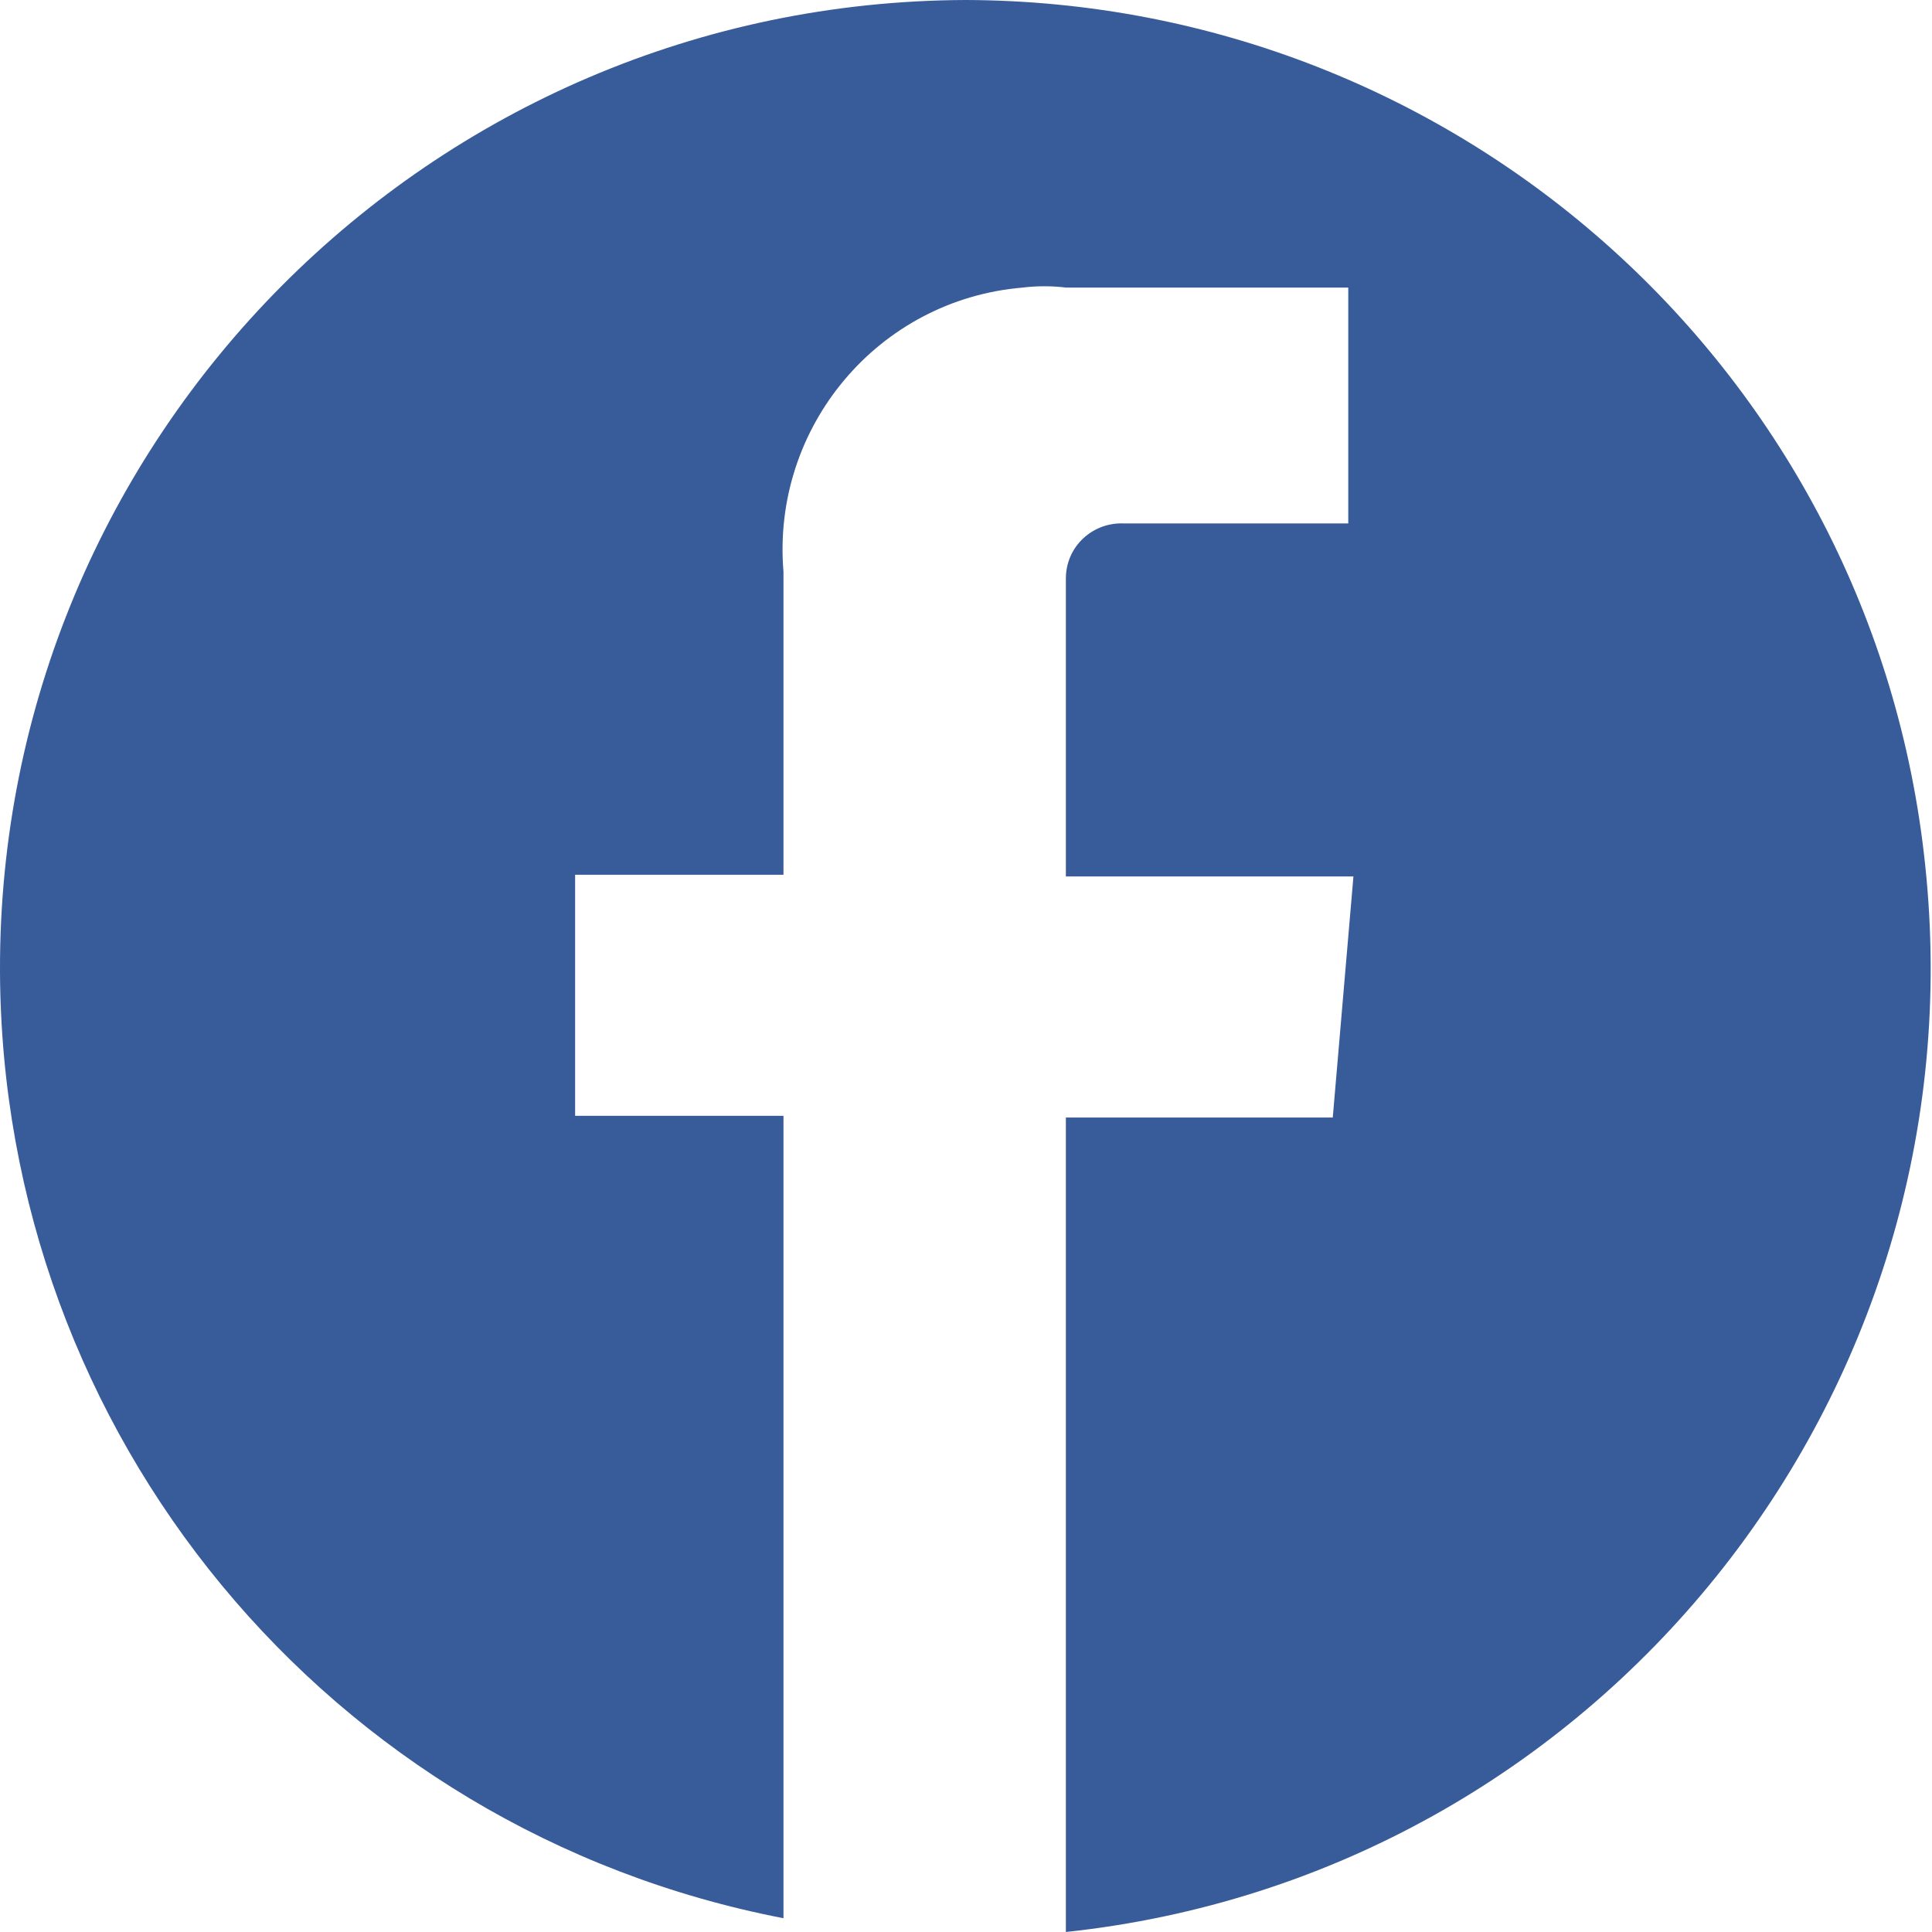
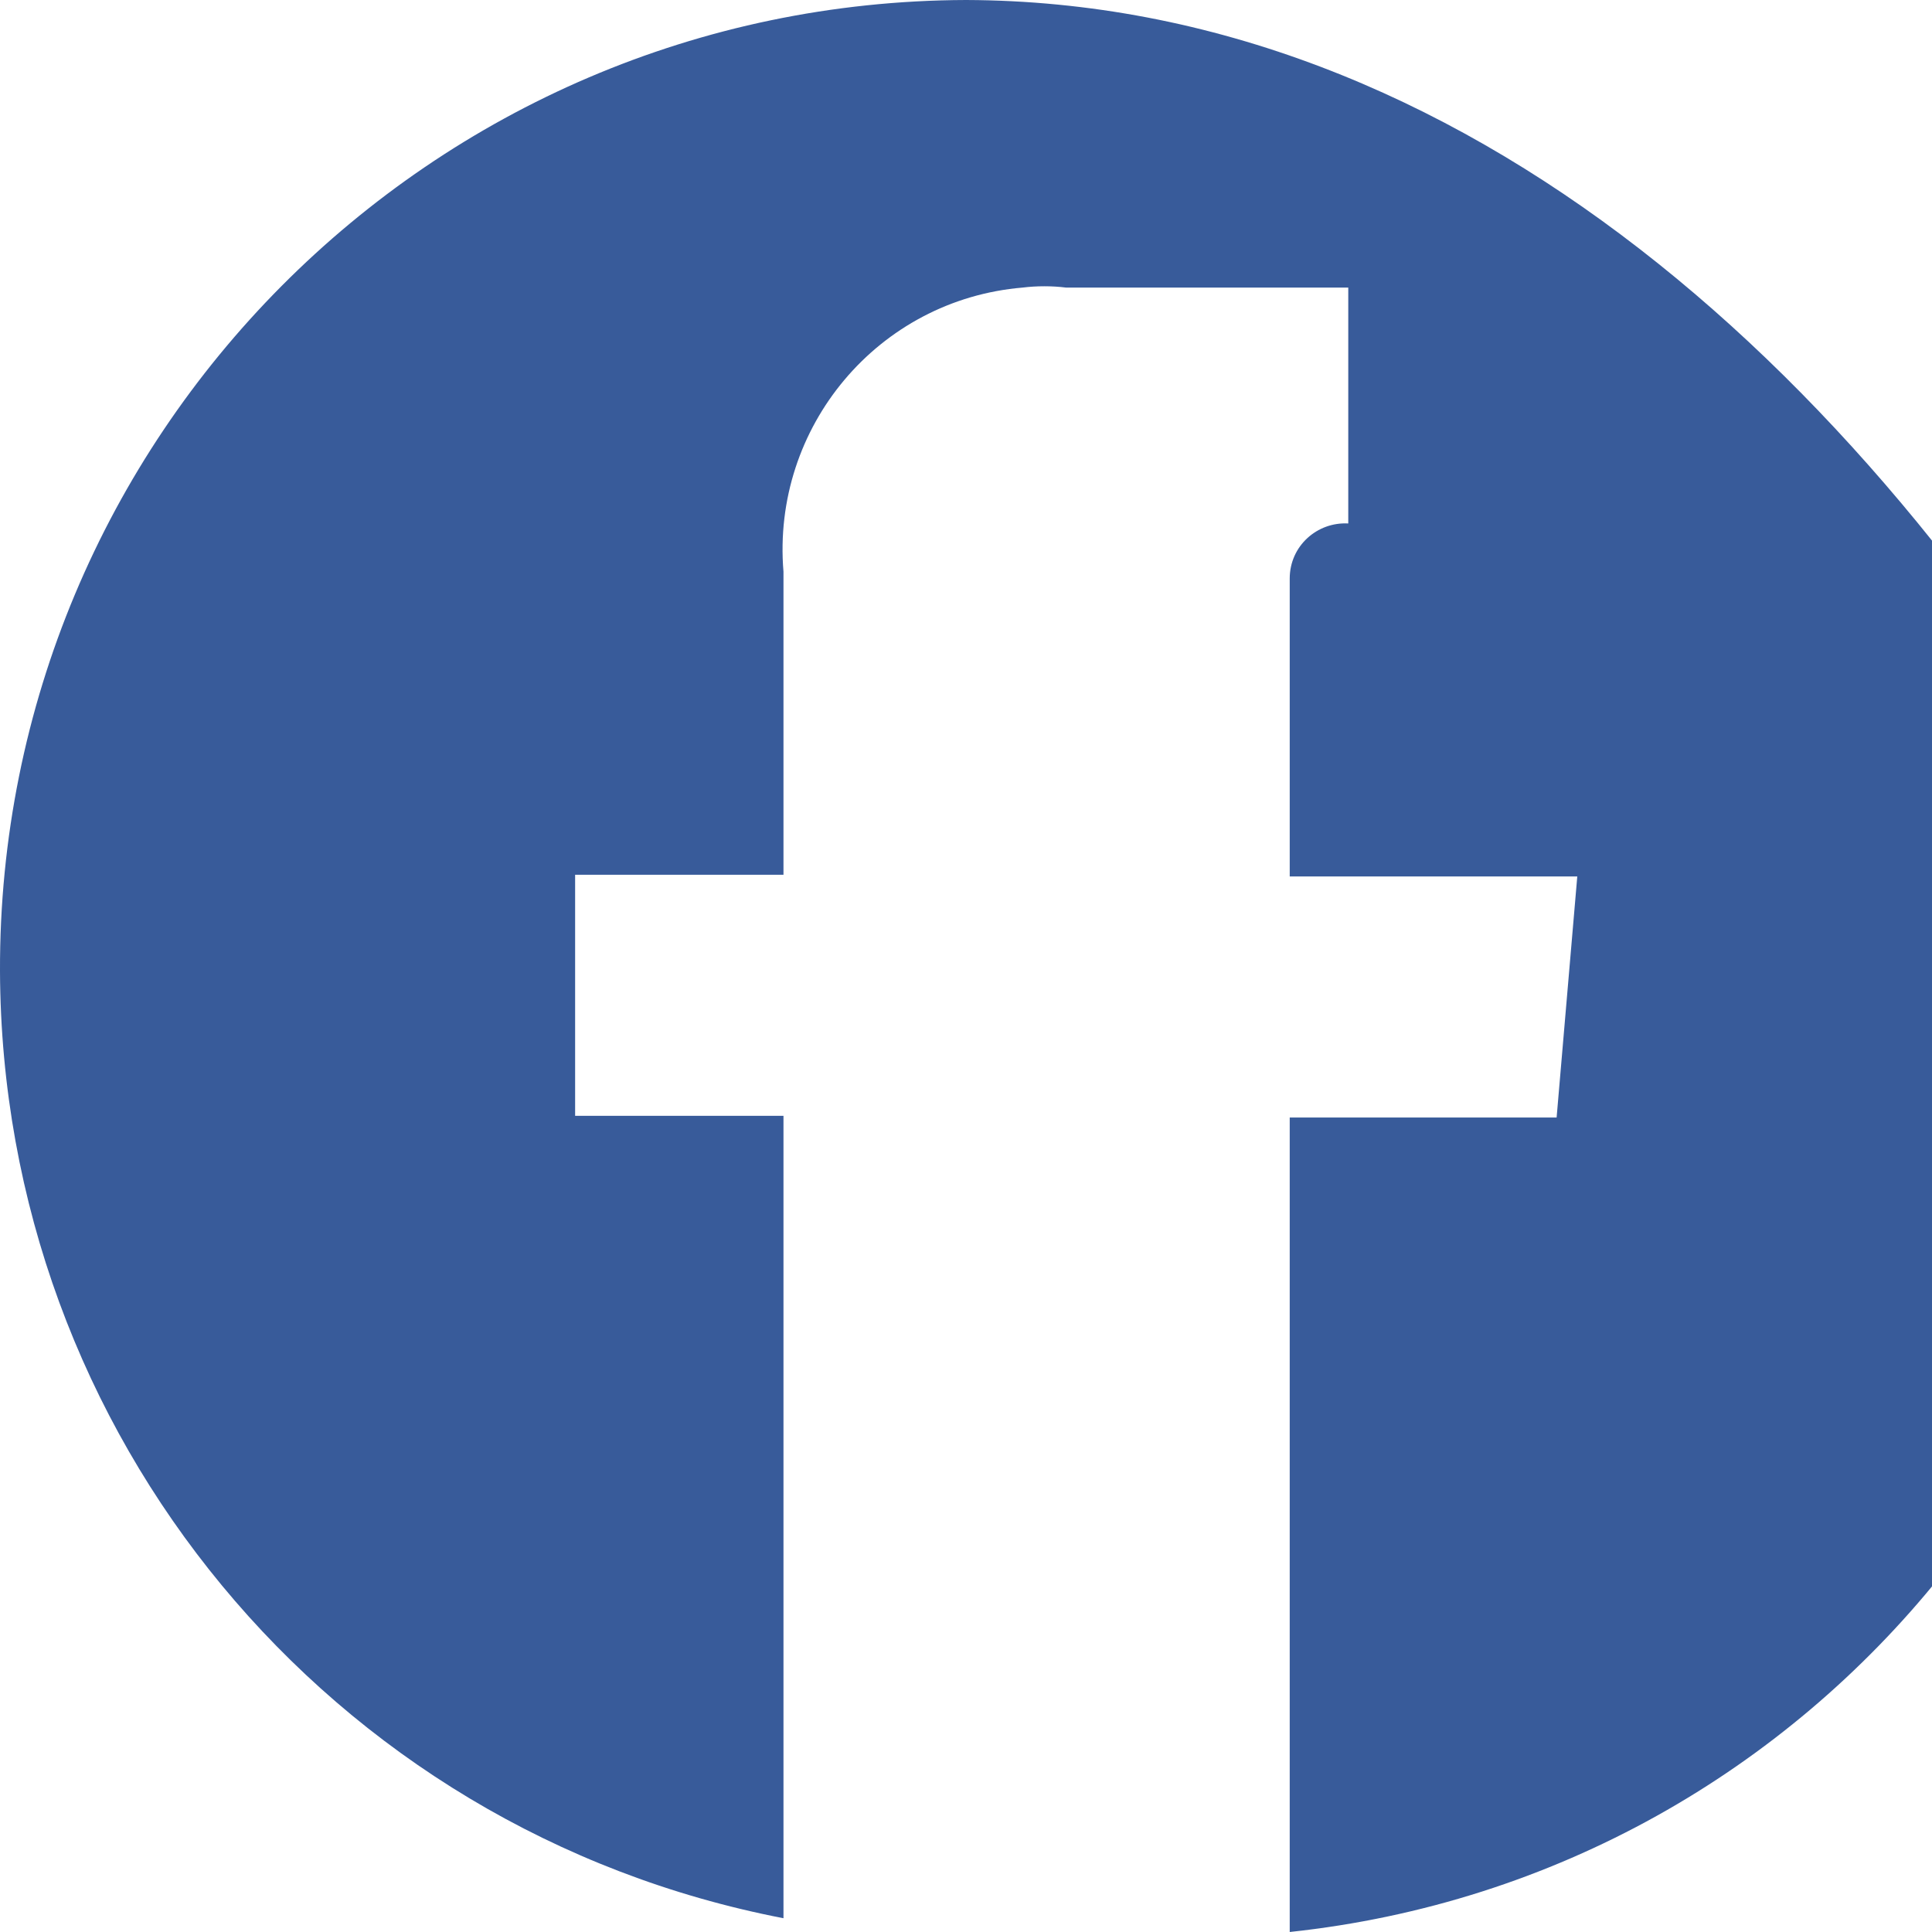
<svg xmlns="http://www.w3.org/2000/svg" version="1.1" id="Capa_1" x="0px" y="0px" width="112.2px" height="112.2px" viewBox="-2943 2944.8 112.2 112.2" style="enable-background:new -2943 2944.8 112.2 112.2;" xml:space="preserve">
  <style type="text/css">
	.st0{fill:#385B9A;}
</style>
-   <path id="Color_Fill_3-4" class="st0" d="M-2886.9,2944.8c-31.1,0.1-56.2,25.4-56.1,56.4c0.1,26.9,19.1,49.9,45.5,55v-46.6h-12.1  v-14h12.1V2978c-0.7-8.4,5.5-15.8,13.9-16.5c0.8-0.1,1.7-0.1,2.5,0h16.4v13.7h-13c-1.8-0.1-3.4,1.3-3.4,3.2c0,0.2,0,0.4,0,0.6v16.7  h16.7l-1.2,14h-15.5v47.3c30.9-3.3,53.2-31.1,49.9-62C-2834.2,2966.5-2858.2,2944.9-2886.9,2944.8z" />
+   <path id="Color_Fill_3-4" class="st0" d="M-2886.9,2944.8c-31.1,0.1-56.2,25.4-56.1,56.4c0.1,26.9,19.1,49.9,45.5,55v-46.6h-12.1  v-14h12.1V2978c-0.7-8.4,5.5-15.8,13.9-16.5c0.8-0.1,1.7-0.1,2.5,0h16.4v13.7c-1.8-0.1-3.4,1.3-3.4,3.2c0,0.2,0,0.4,0,0.6v16.7  h16.7l-1.2,14h-15.5v47.3c30.9-3.3,53.2-31.1,49.9-62C-2834.2,2966.5-2858.2,2944.9-2886.9,2944.8z" />
</svg>